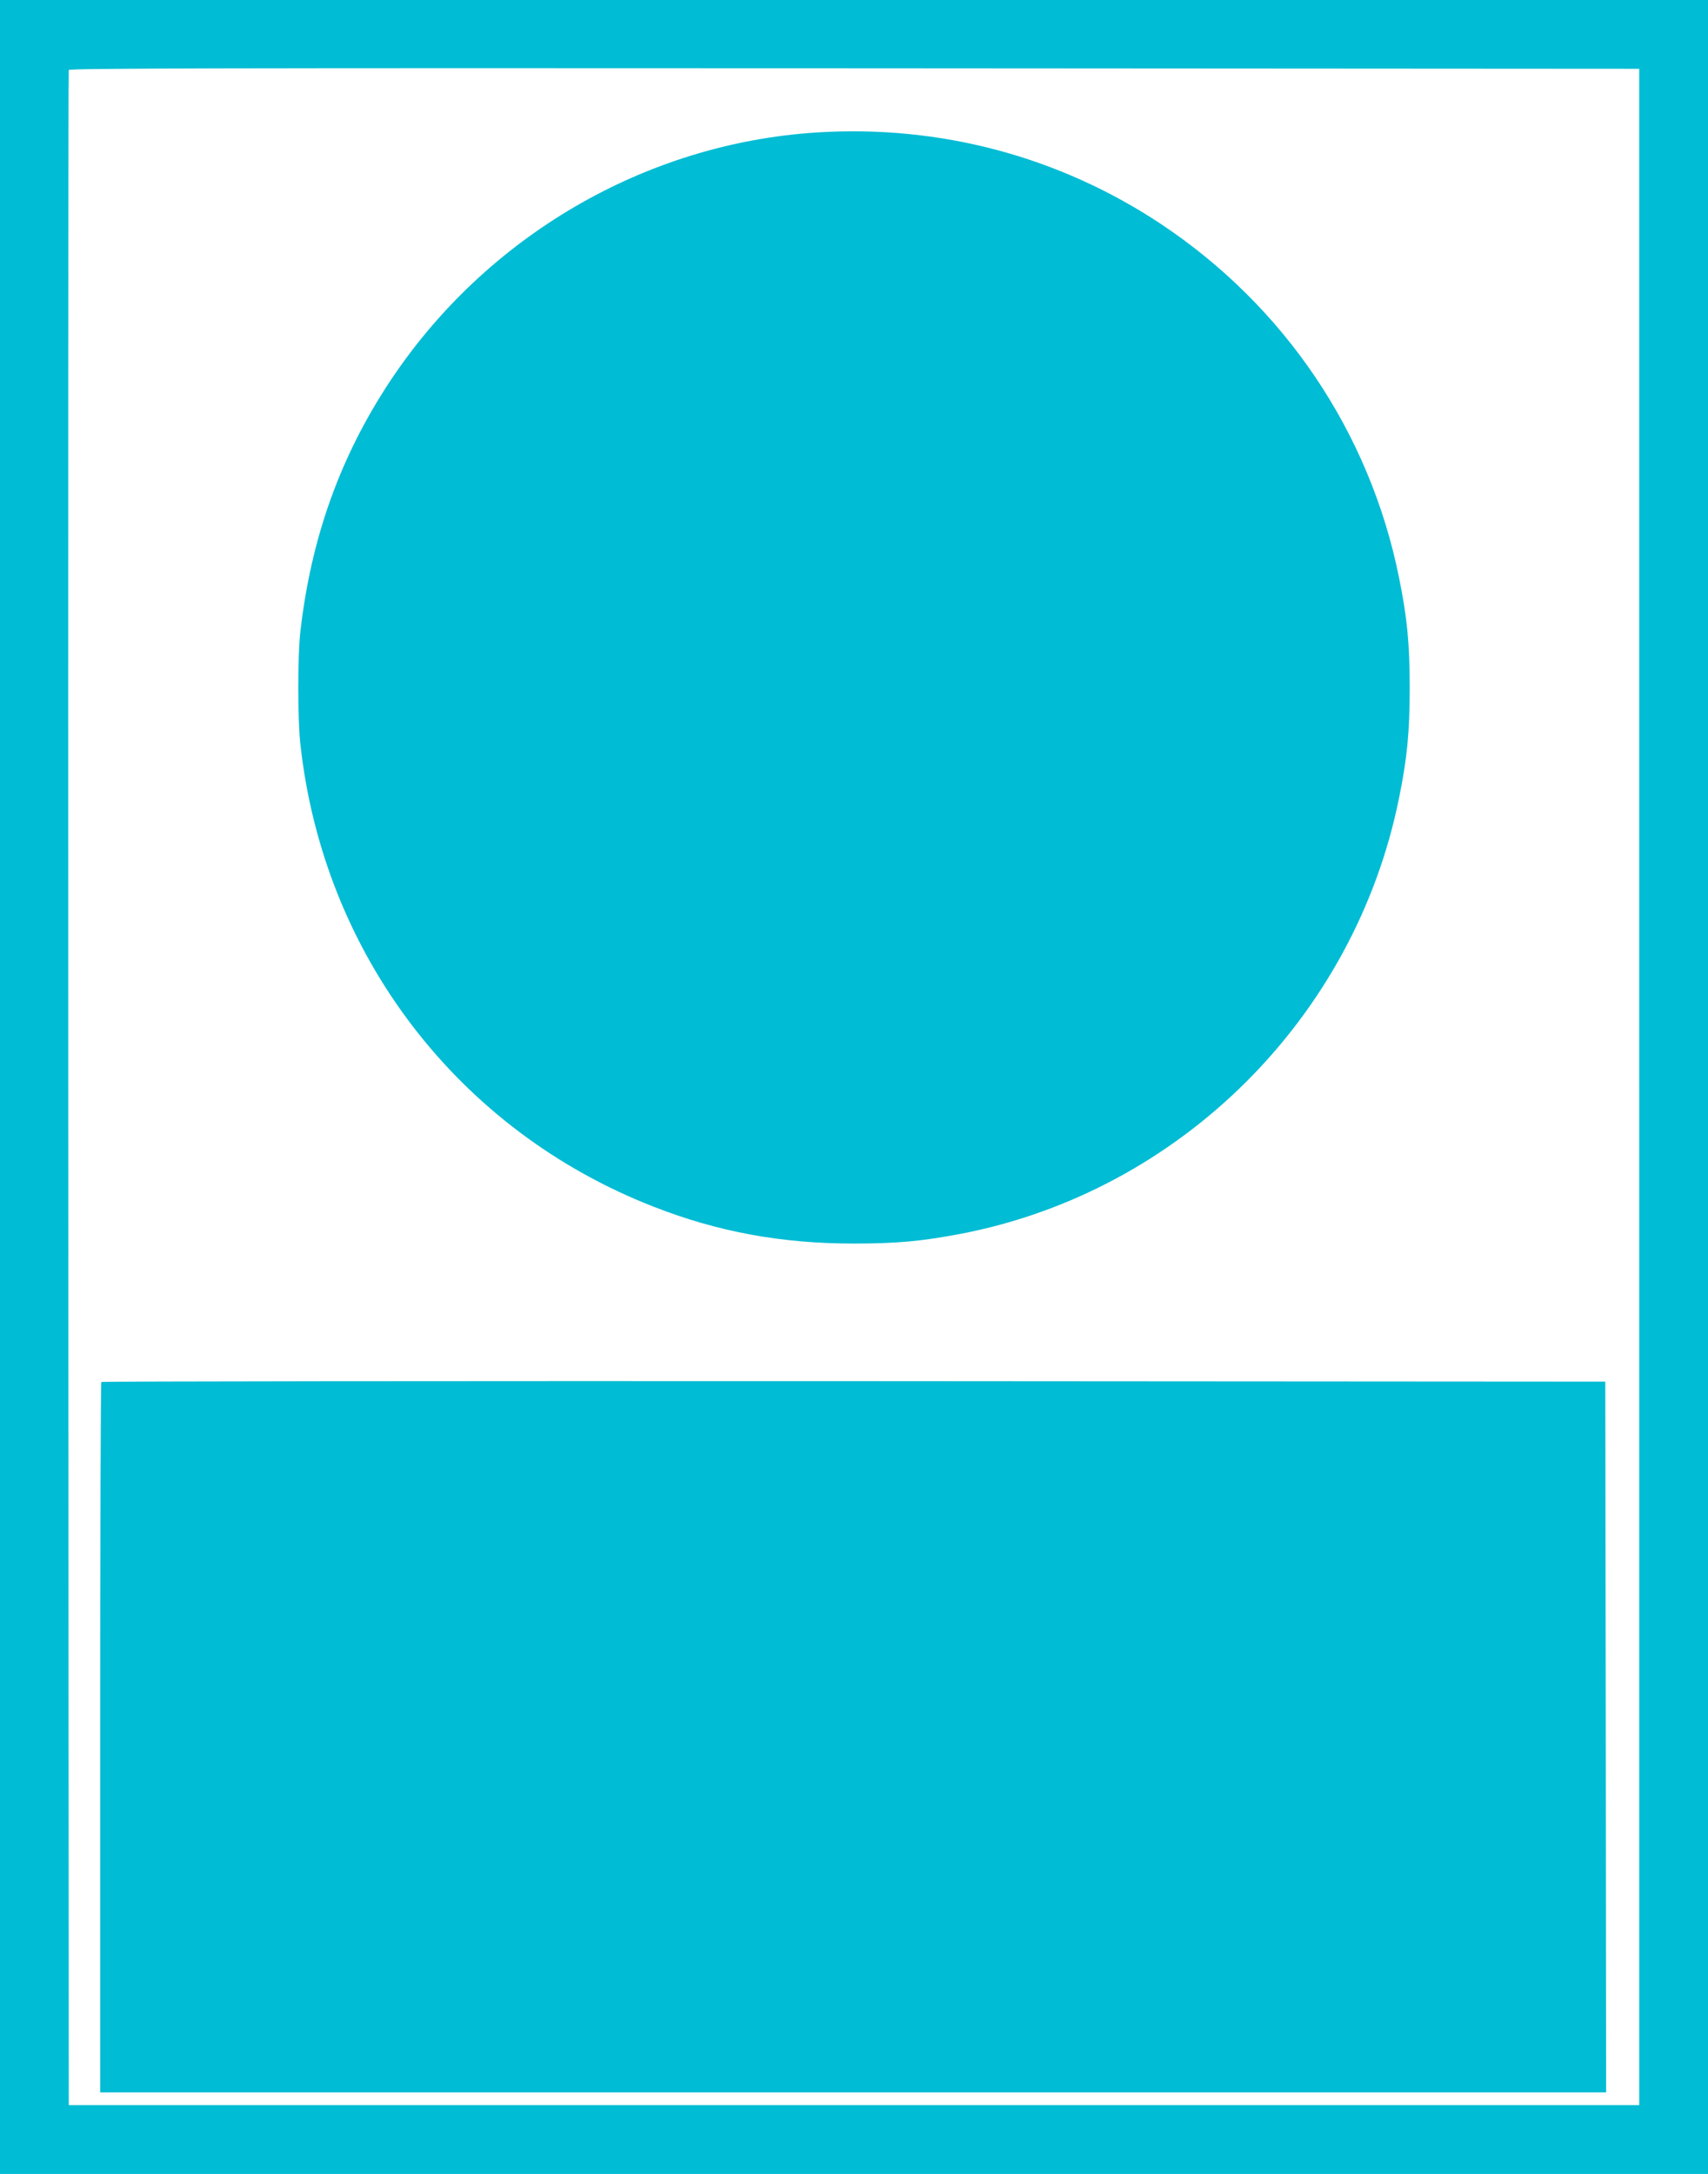
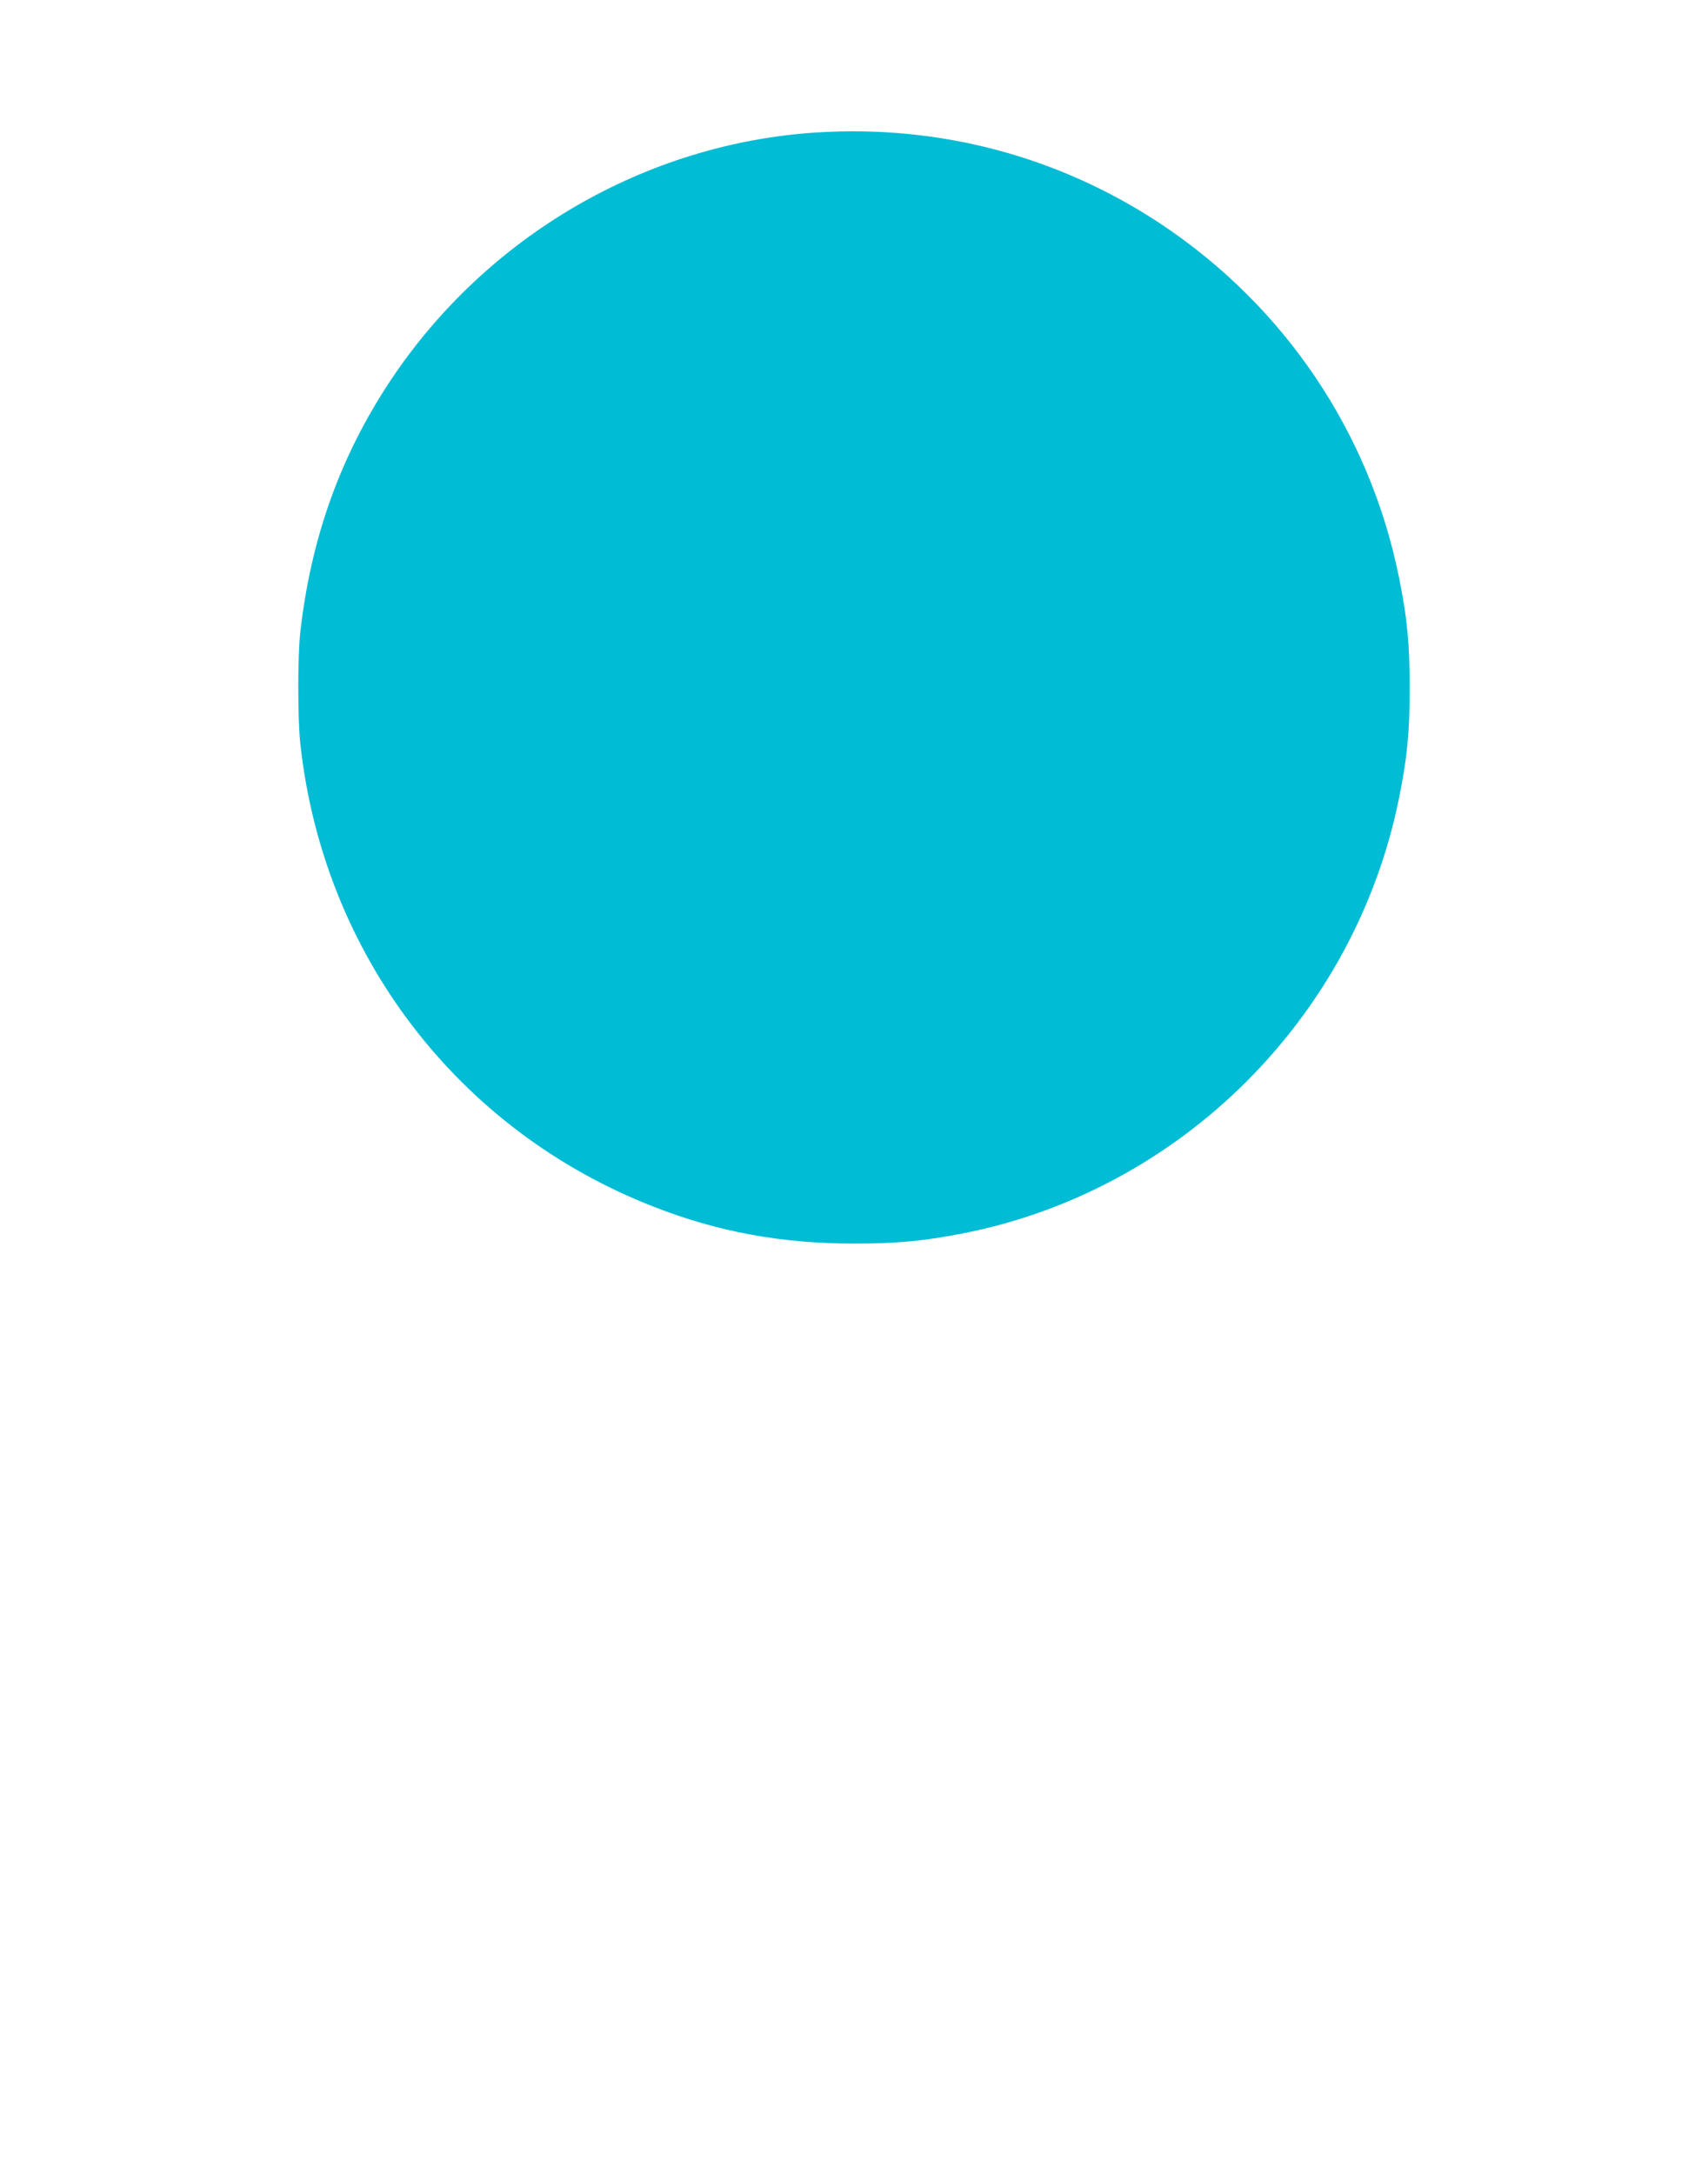
<svg xmlns="http://www.w3.org/2000/svg" version="1.0" width="1006pt" height="1280pt" viewBox="0 0 1006 1280" preserveAspectRatio="xMidYMid meet">
  <g transform="translate(0,1280) scale(0.1,-0.1)" fill="#00bcd4" stroke="none">
-     <path d="M0 6400 l0 -6400 5030 0 5030 0 0 6400 0 6400 -5030 0 -5030 0 0 -6400z m9655 0 l0 -5995 -4625 0 -4625 0 -3 5985 c-1 3292 0 5991 3 5998 3 10 934 12 4627 10 l4623 -3 0 -5995z" />
    <path d="M4810 12020 c-1008 -64 -1945 -610 -2511 -1462 -295 -445 -467 -925 -530 -1478 -16 -139 -16 -515 0 -660 135 -1238 928 -2276 2081 -2725 380 -149 754 -217 1180 -217 252 0 402 14 632 58 1289 249 2317 1272 2578 2564 48 236 63 388 63 650 0 262 -15 414 -63 650 -172 853 -673 1596 -1402 2081 -600 398 -1303 585 -2028 539z" />
-     <path d="M597 4663 c-4 -3 -7 -946 -7 -2095 l0 -2088 4435 0 4435 0 -2 2093 -3 2092 -4426 3 c-2434 1 -4429 -1 -4432 -5z" />
  </g>
</svg>